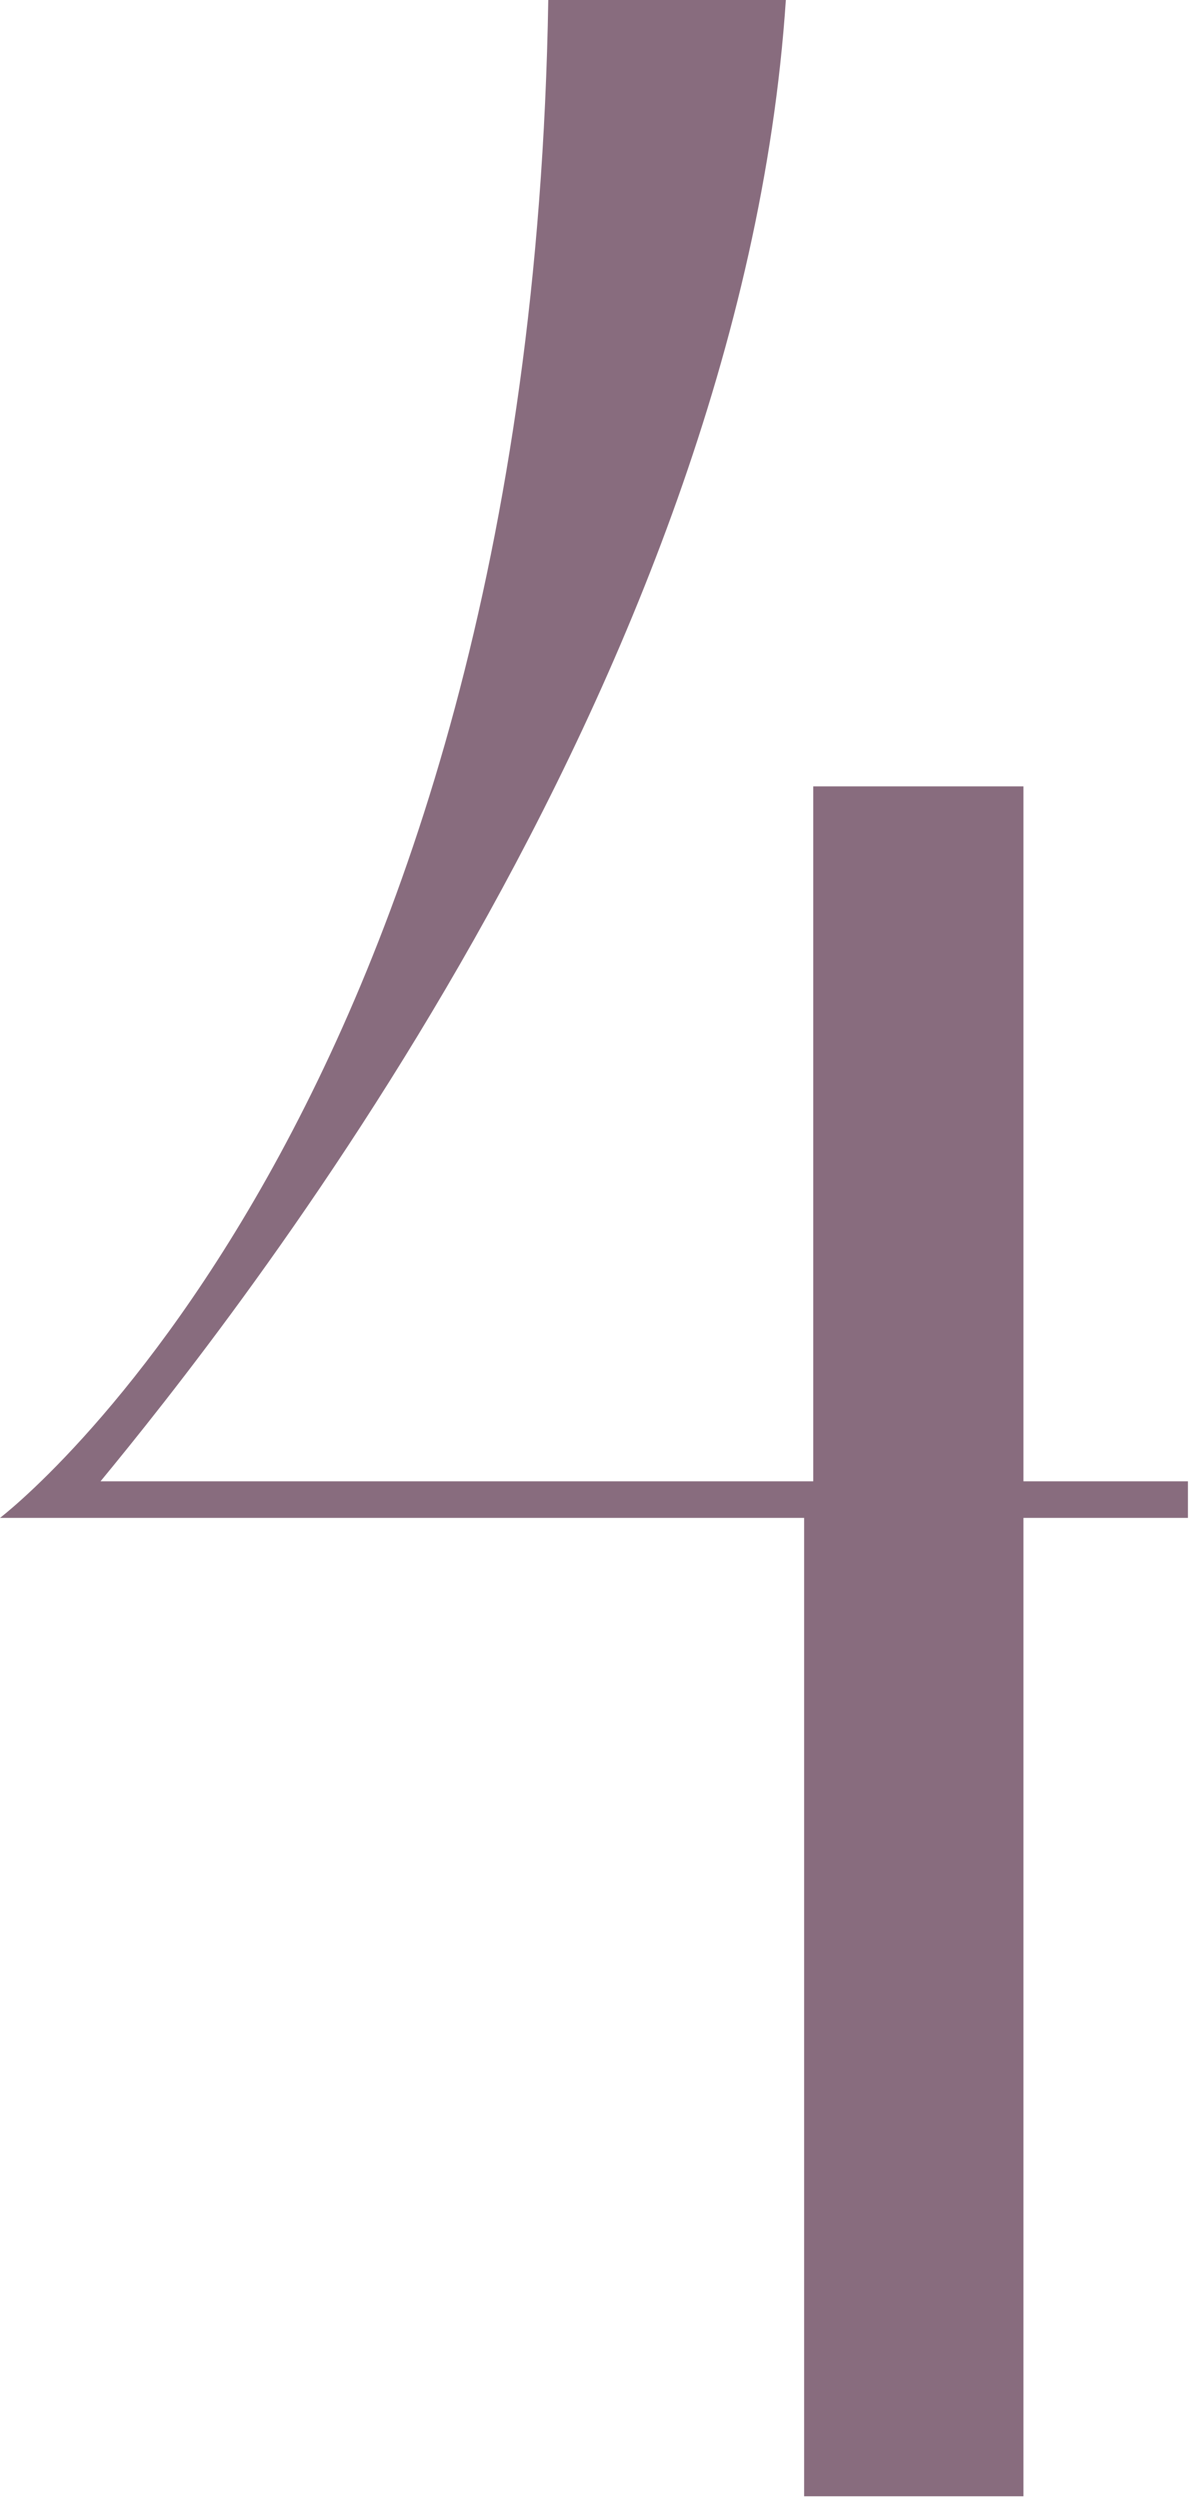
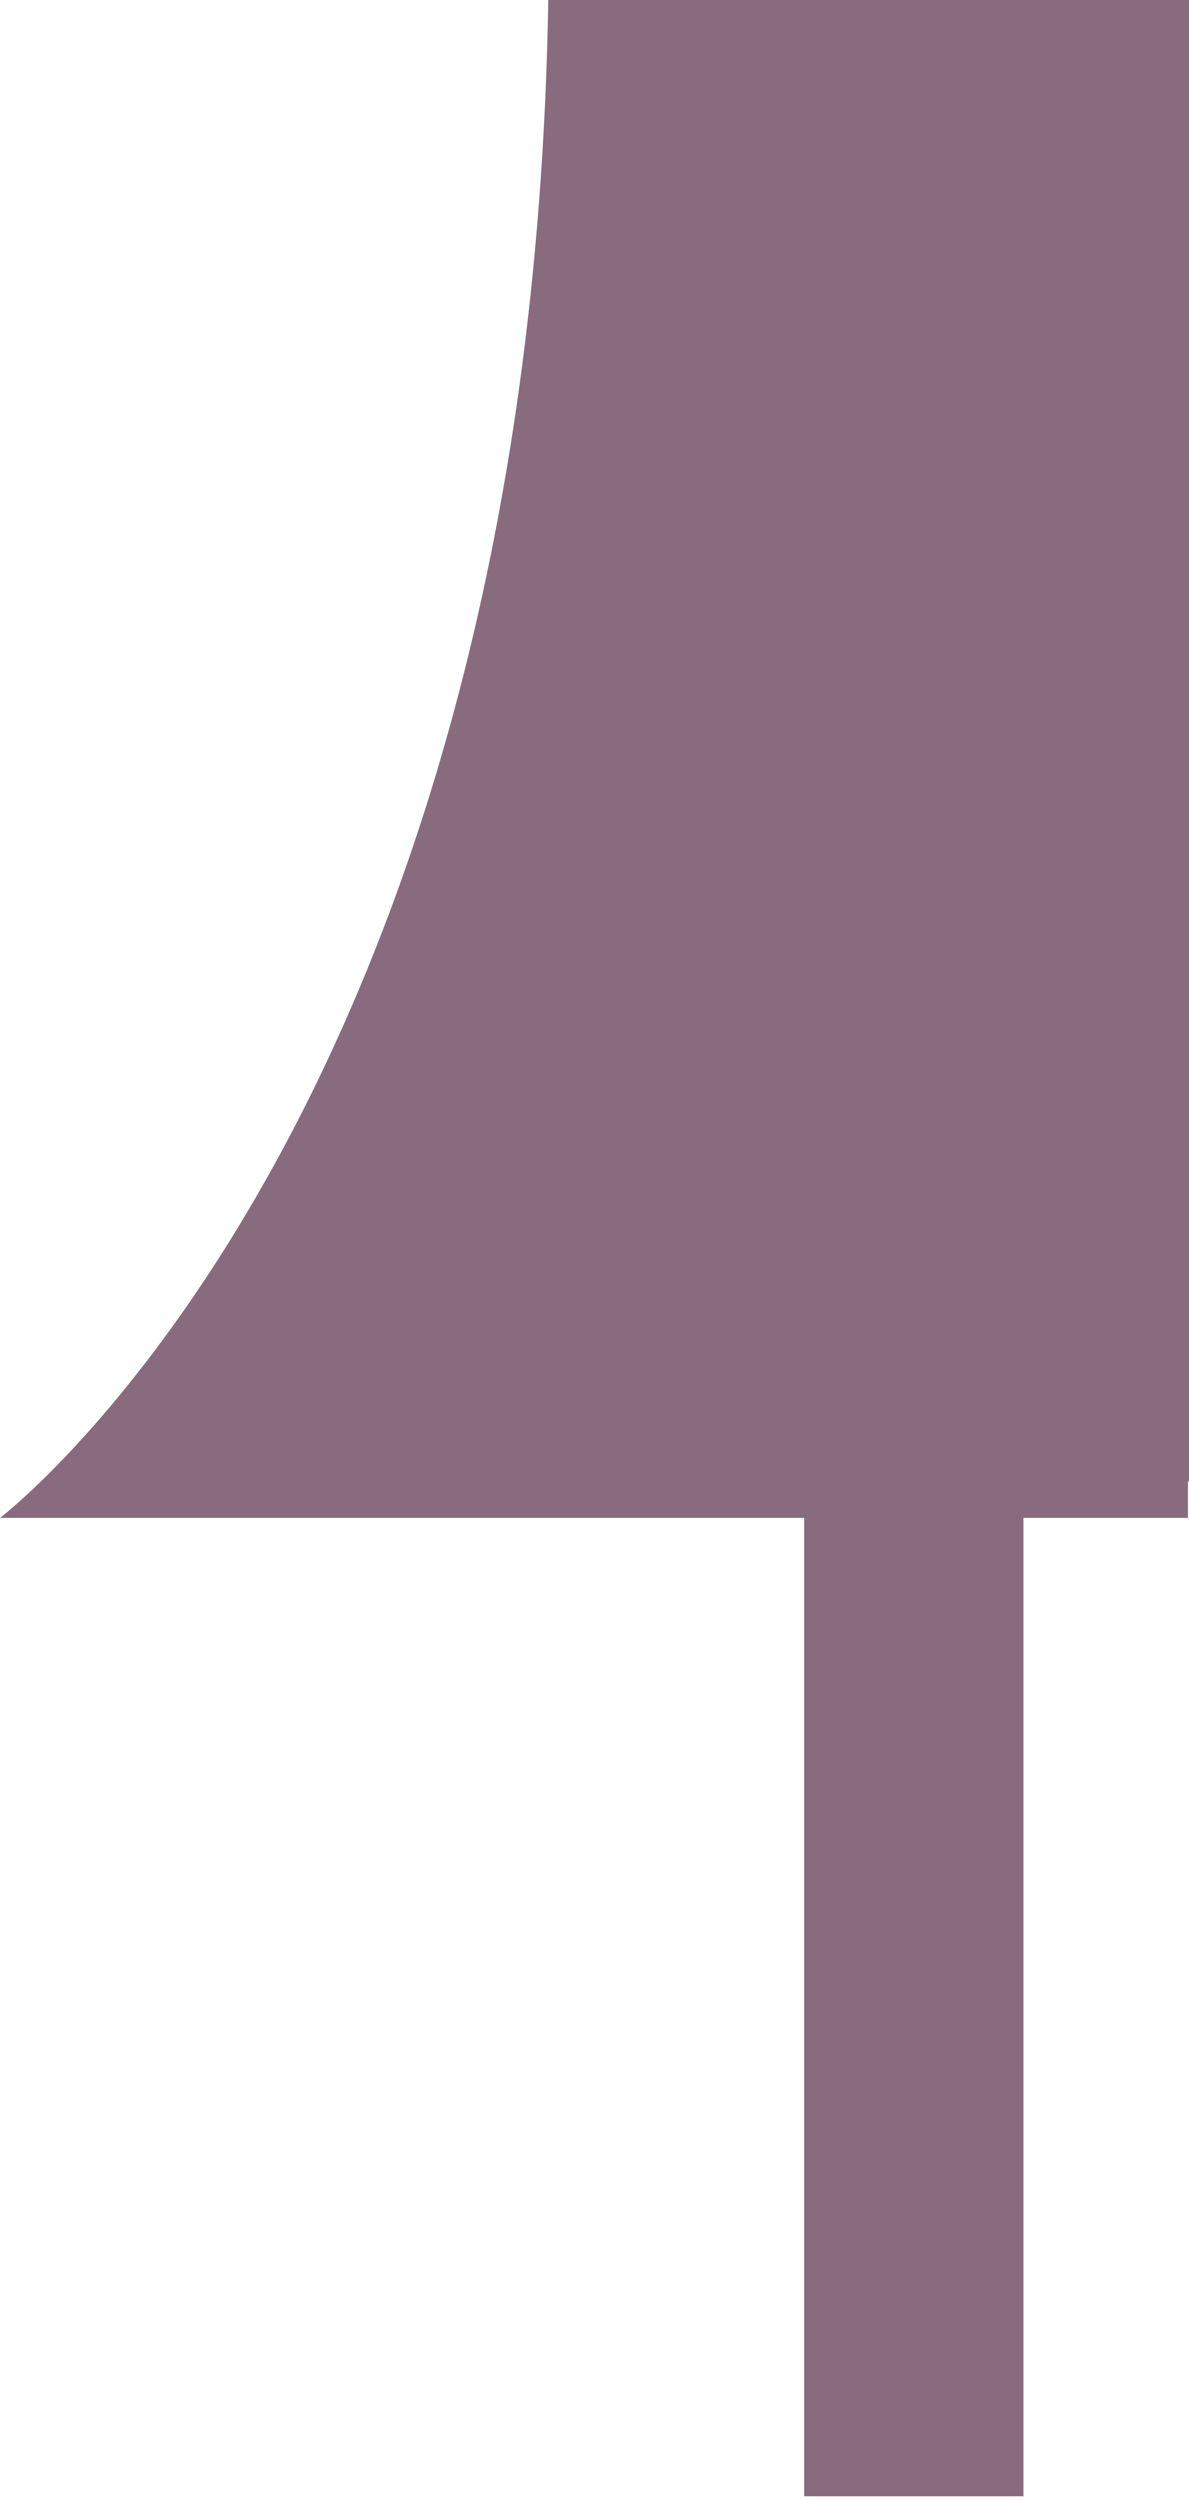
<svg xmlns="http://www.w3.org/2000/svg" viewBox="0 0 89 187" fill="none">
-   <path d="M60.191 186.73v-73.187H0S39.672 83.447 41.04 0h17.783C55.403 51.3 17.1 99.179 7.524 110.807h53.351V58.824h15.732v51.983H88.92v2.736H76.607v73.187H60.191z" fill="#886C7E" />
+   <path d="M60.191 186.73v-73.187H0S39.672 83.447 41.04 0h17.783h53.351V58.824h15.732v51.983H88.92v2.736H76.607v73.187H60.191z" fill="#886C7E" />
</svg>